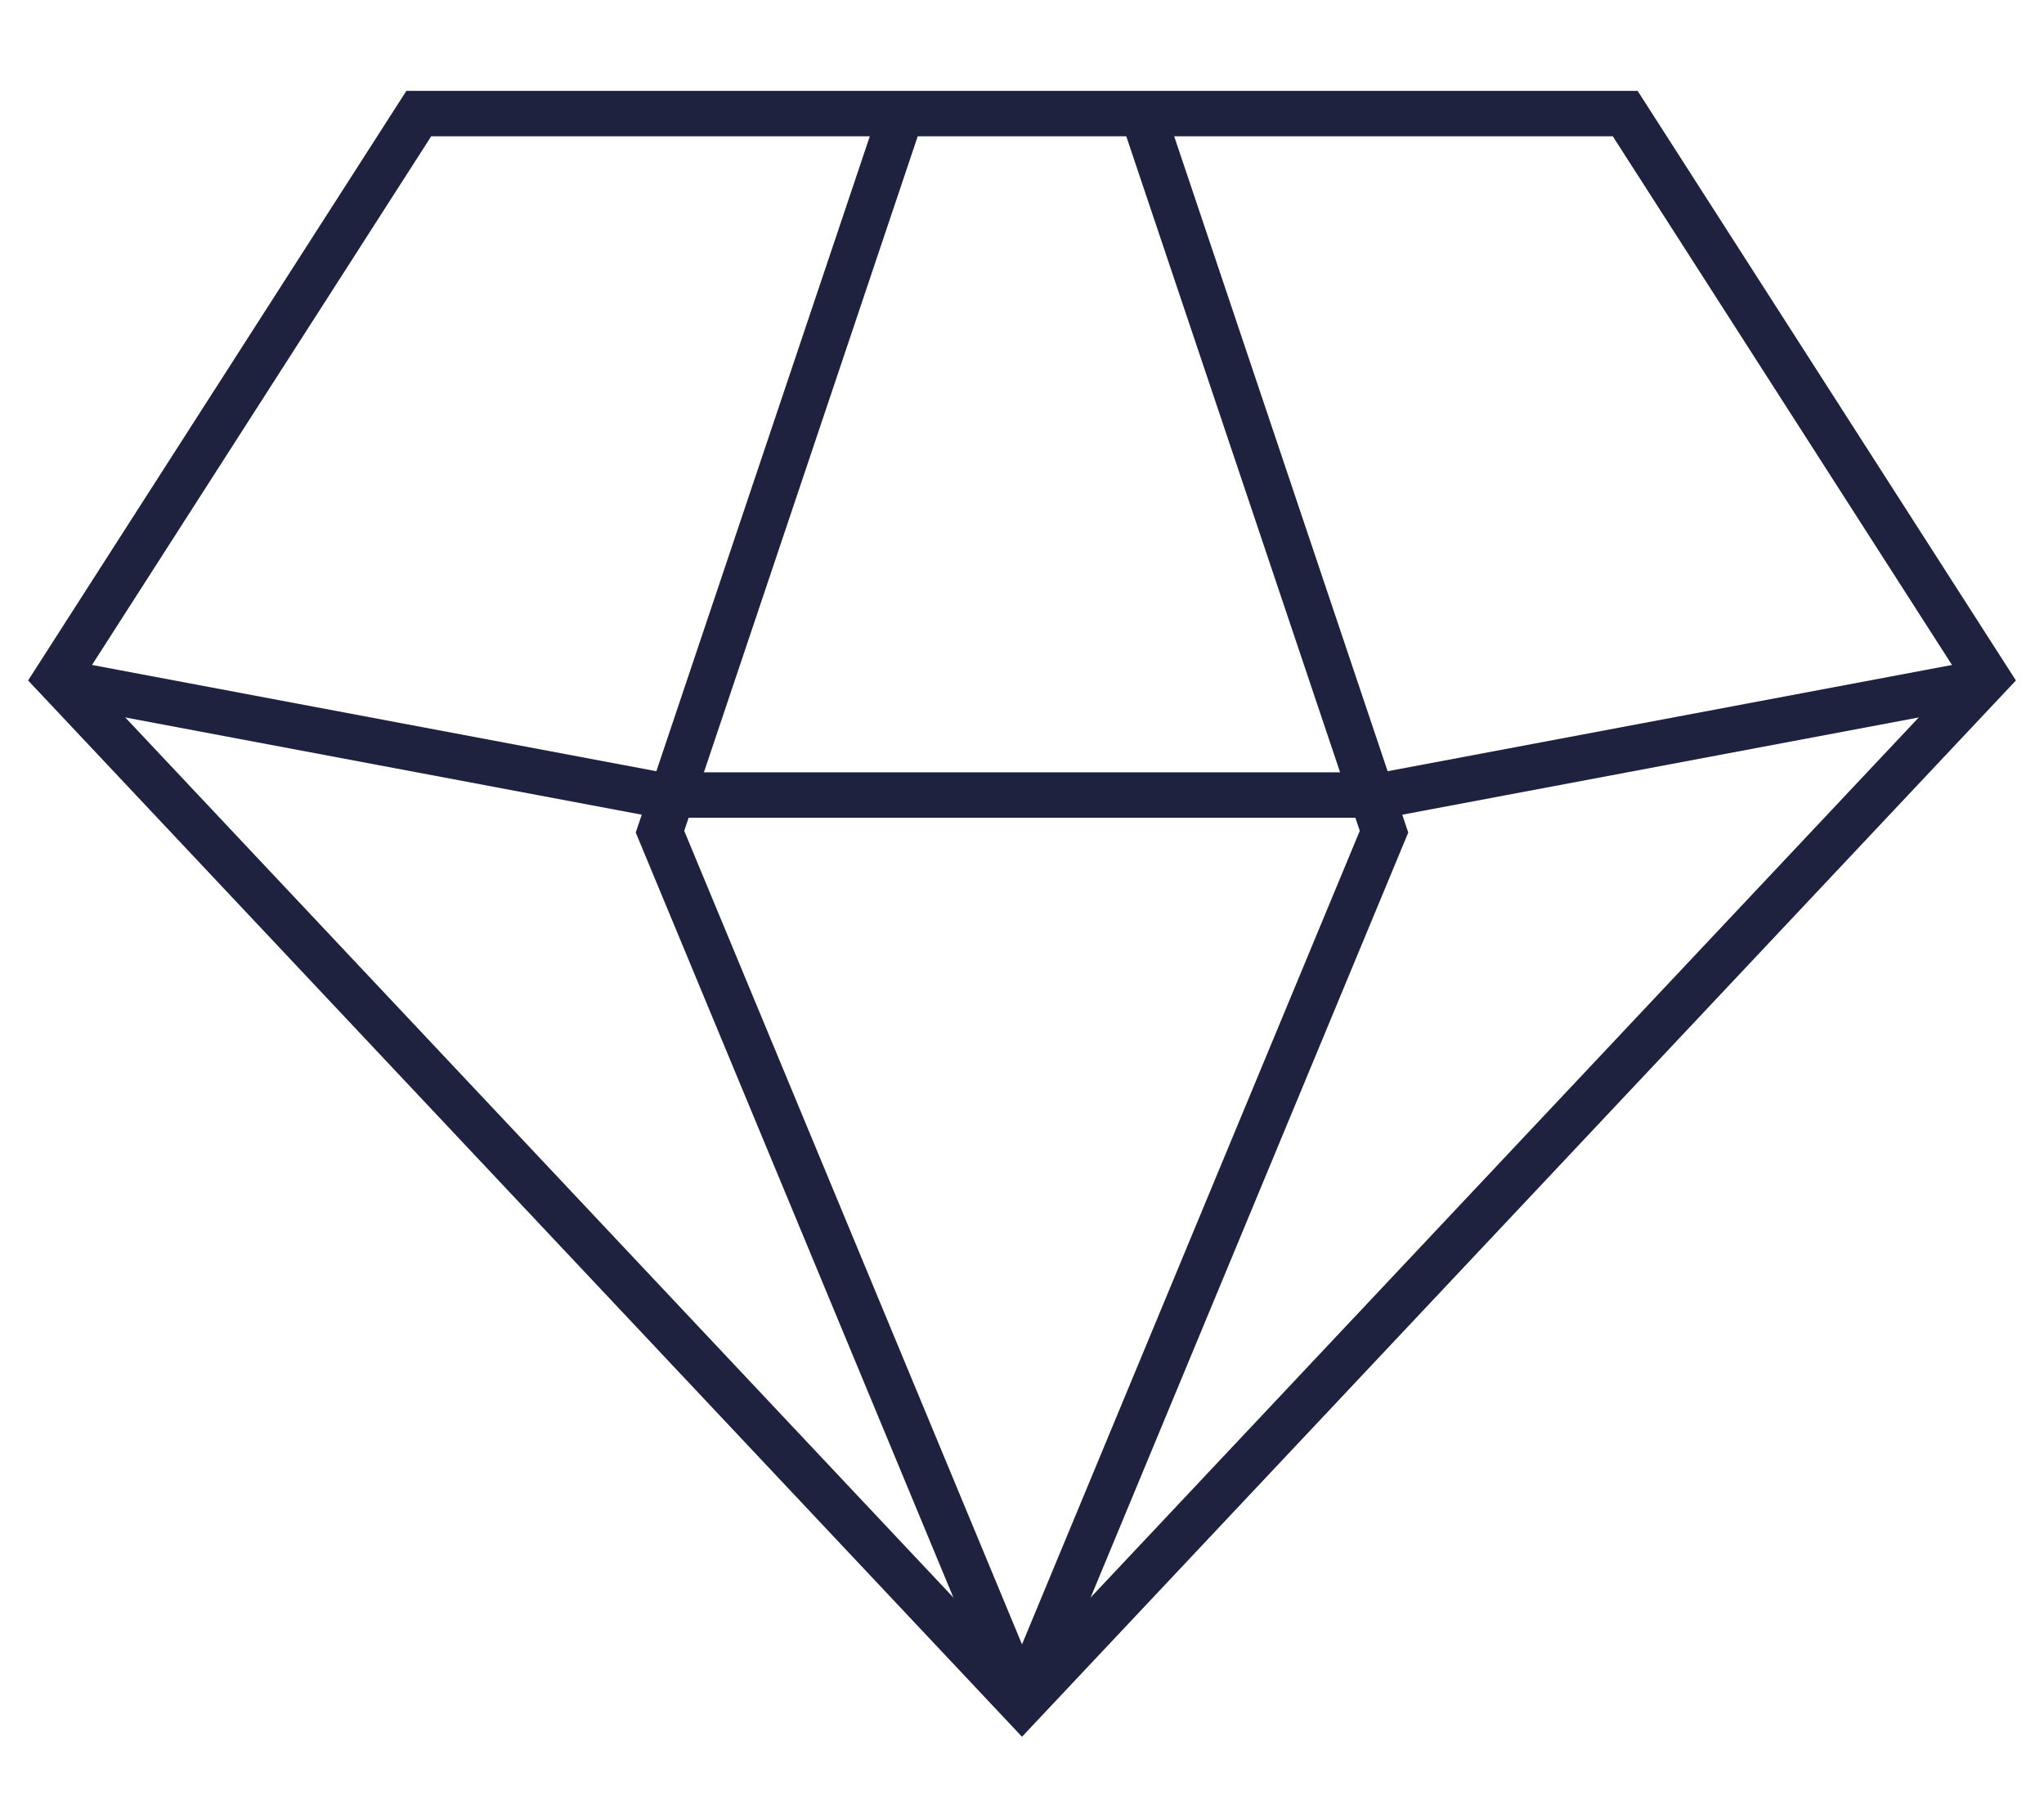
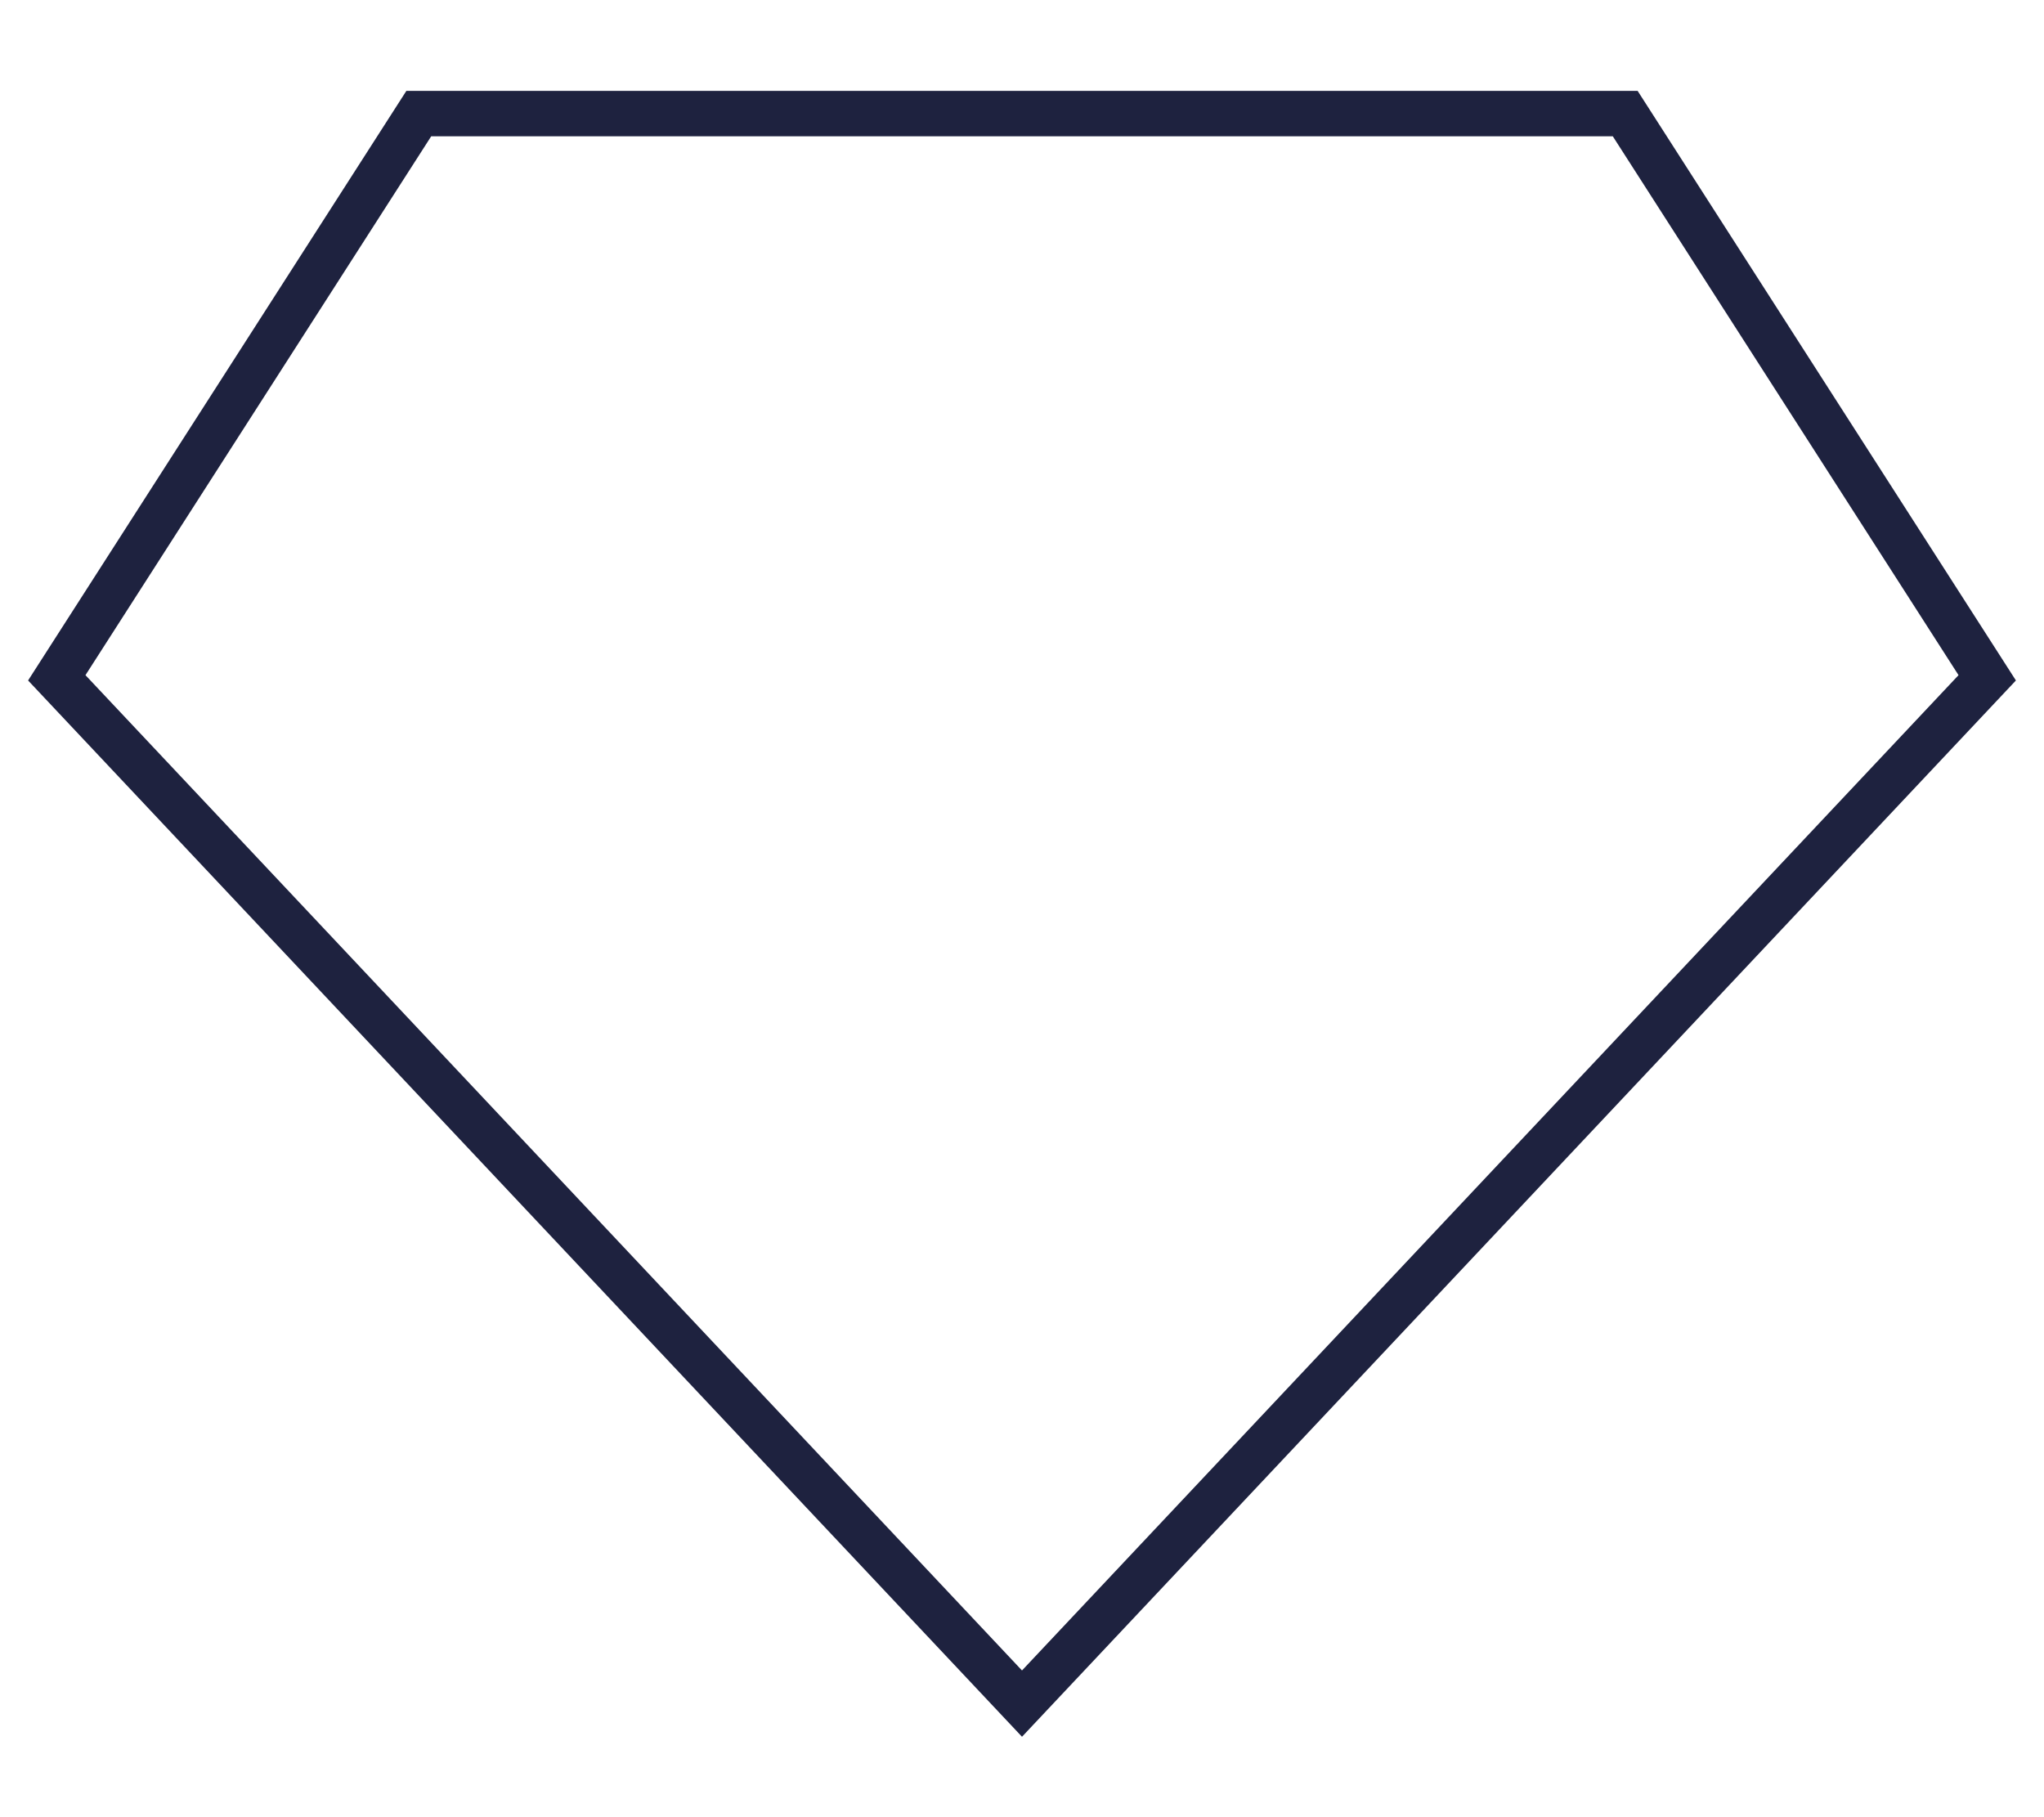
<svg xmlns="http://www.w3.org/2000/svg" fill="none" viewBox="0 0 18 16" height="16" width="18">
  <path stroke-width="0.4" stroke="#1E223F" d="M3.688 1L0.5 5.968L9 15L17.5 5.968L14.312 1H3.688Z" />
-   <path stroke-width="0.4" stroke="#1E223F" d="M17.5 6L12.188 7H5.812L0.5 6" />
-   <path stroke-width="0.4" stroke="#1E223F" d="M10.062 1L12.188 7.323L9 15" />
-   <path stroke-width="0.4" stroke="#1E223F" d="M7.938 1L5.812 7.323L9 15" />
</svg>